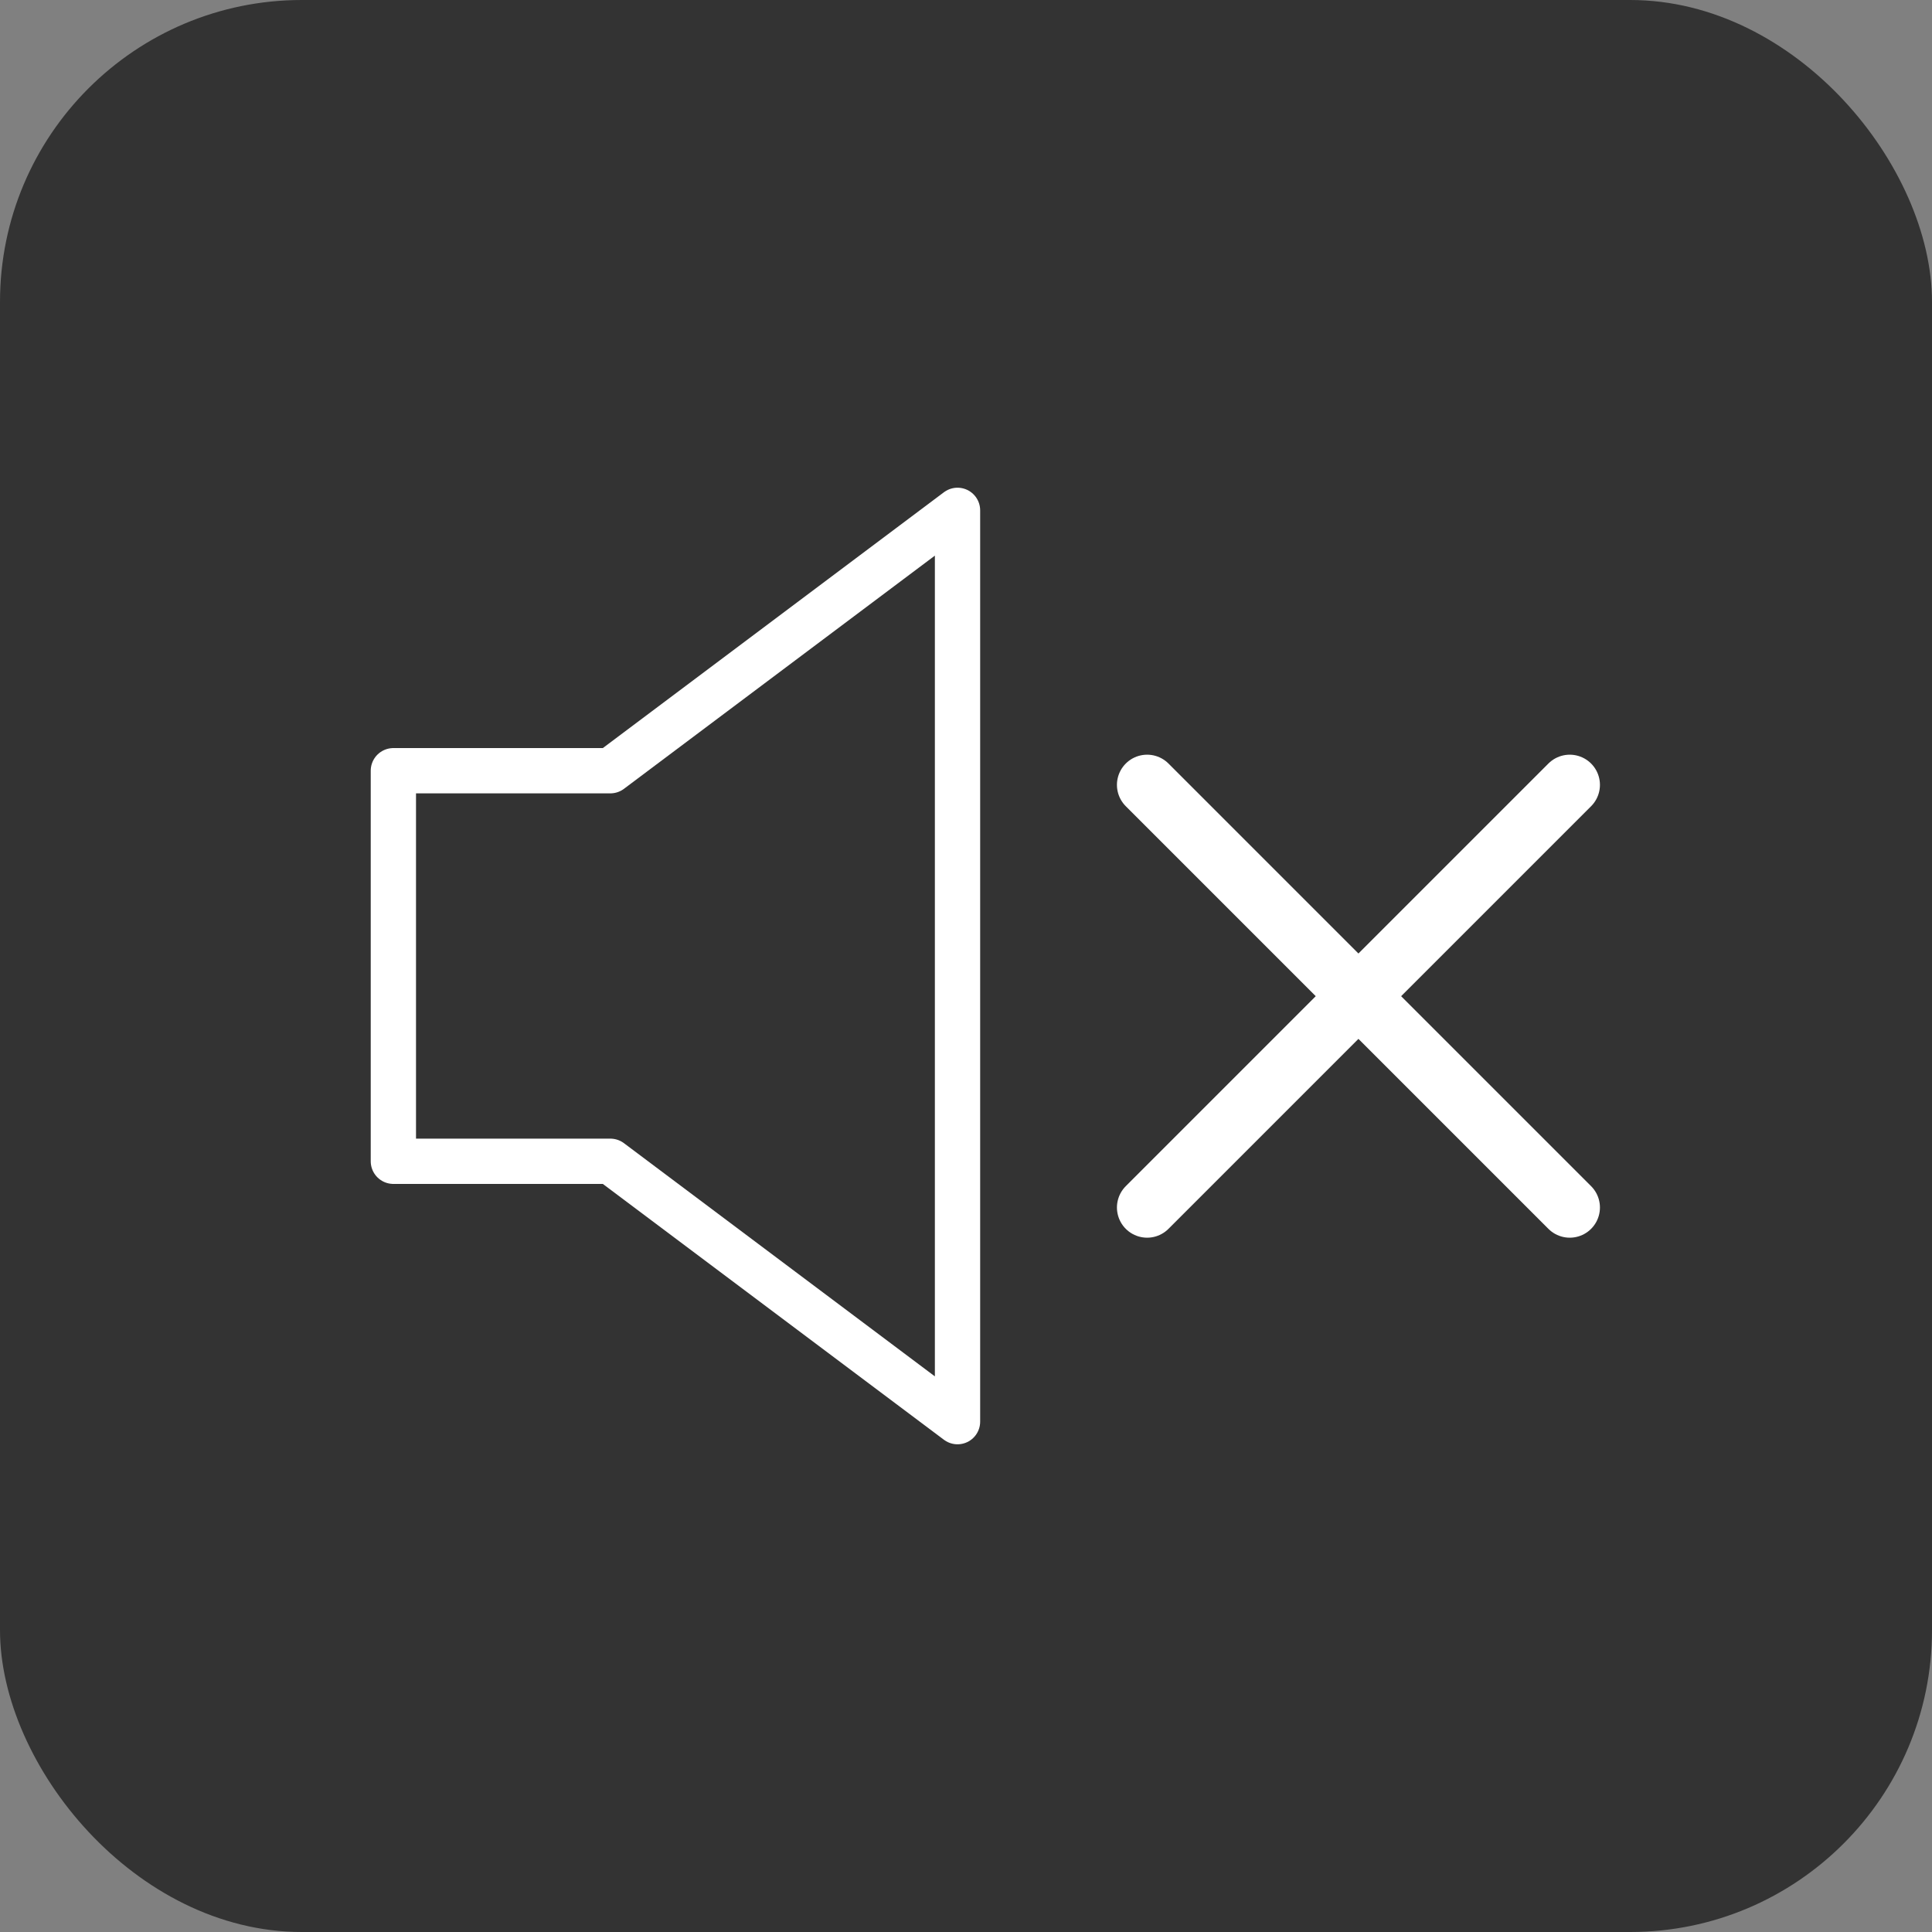
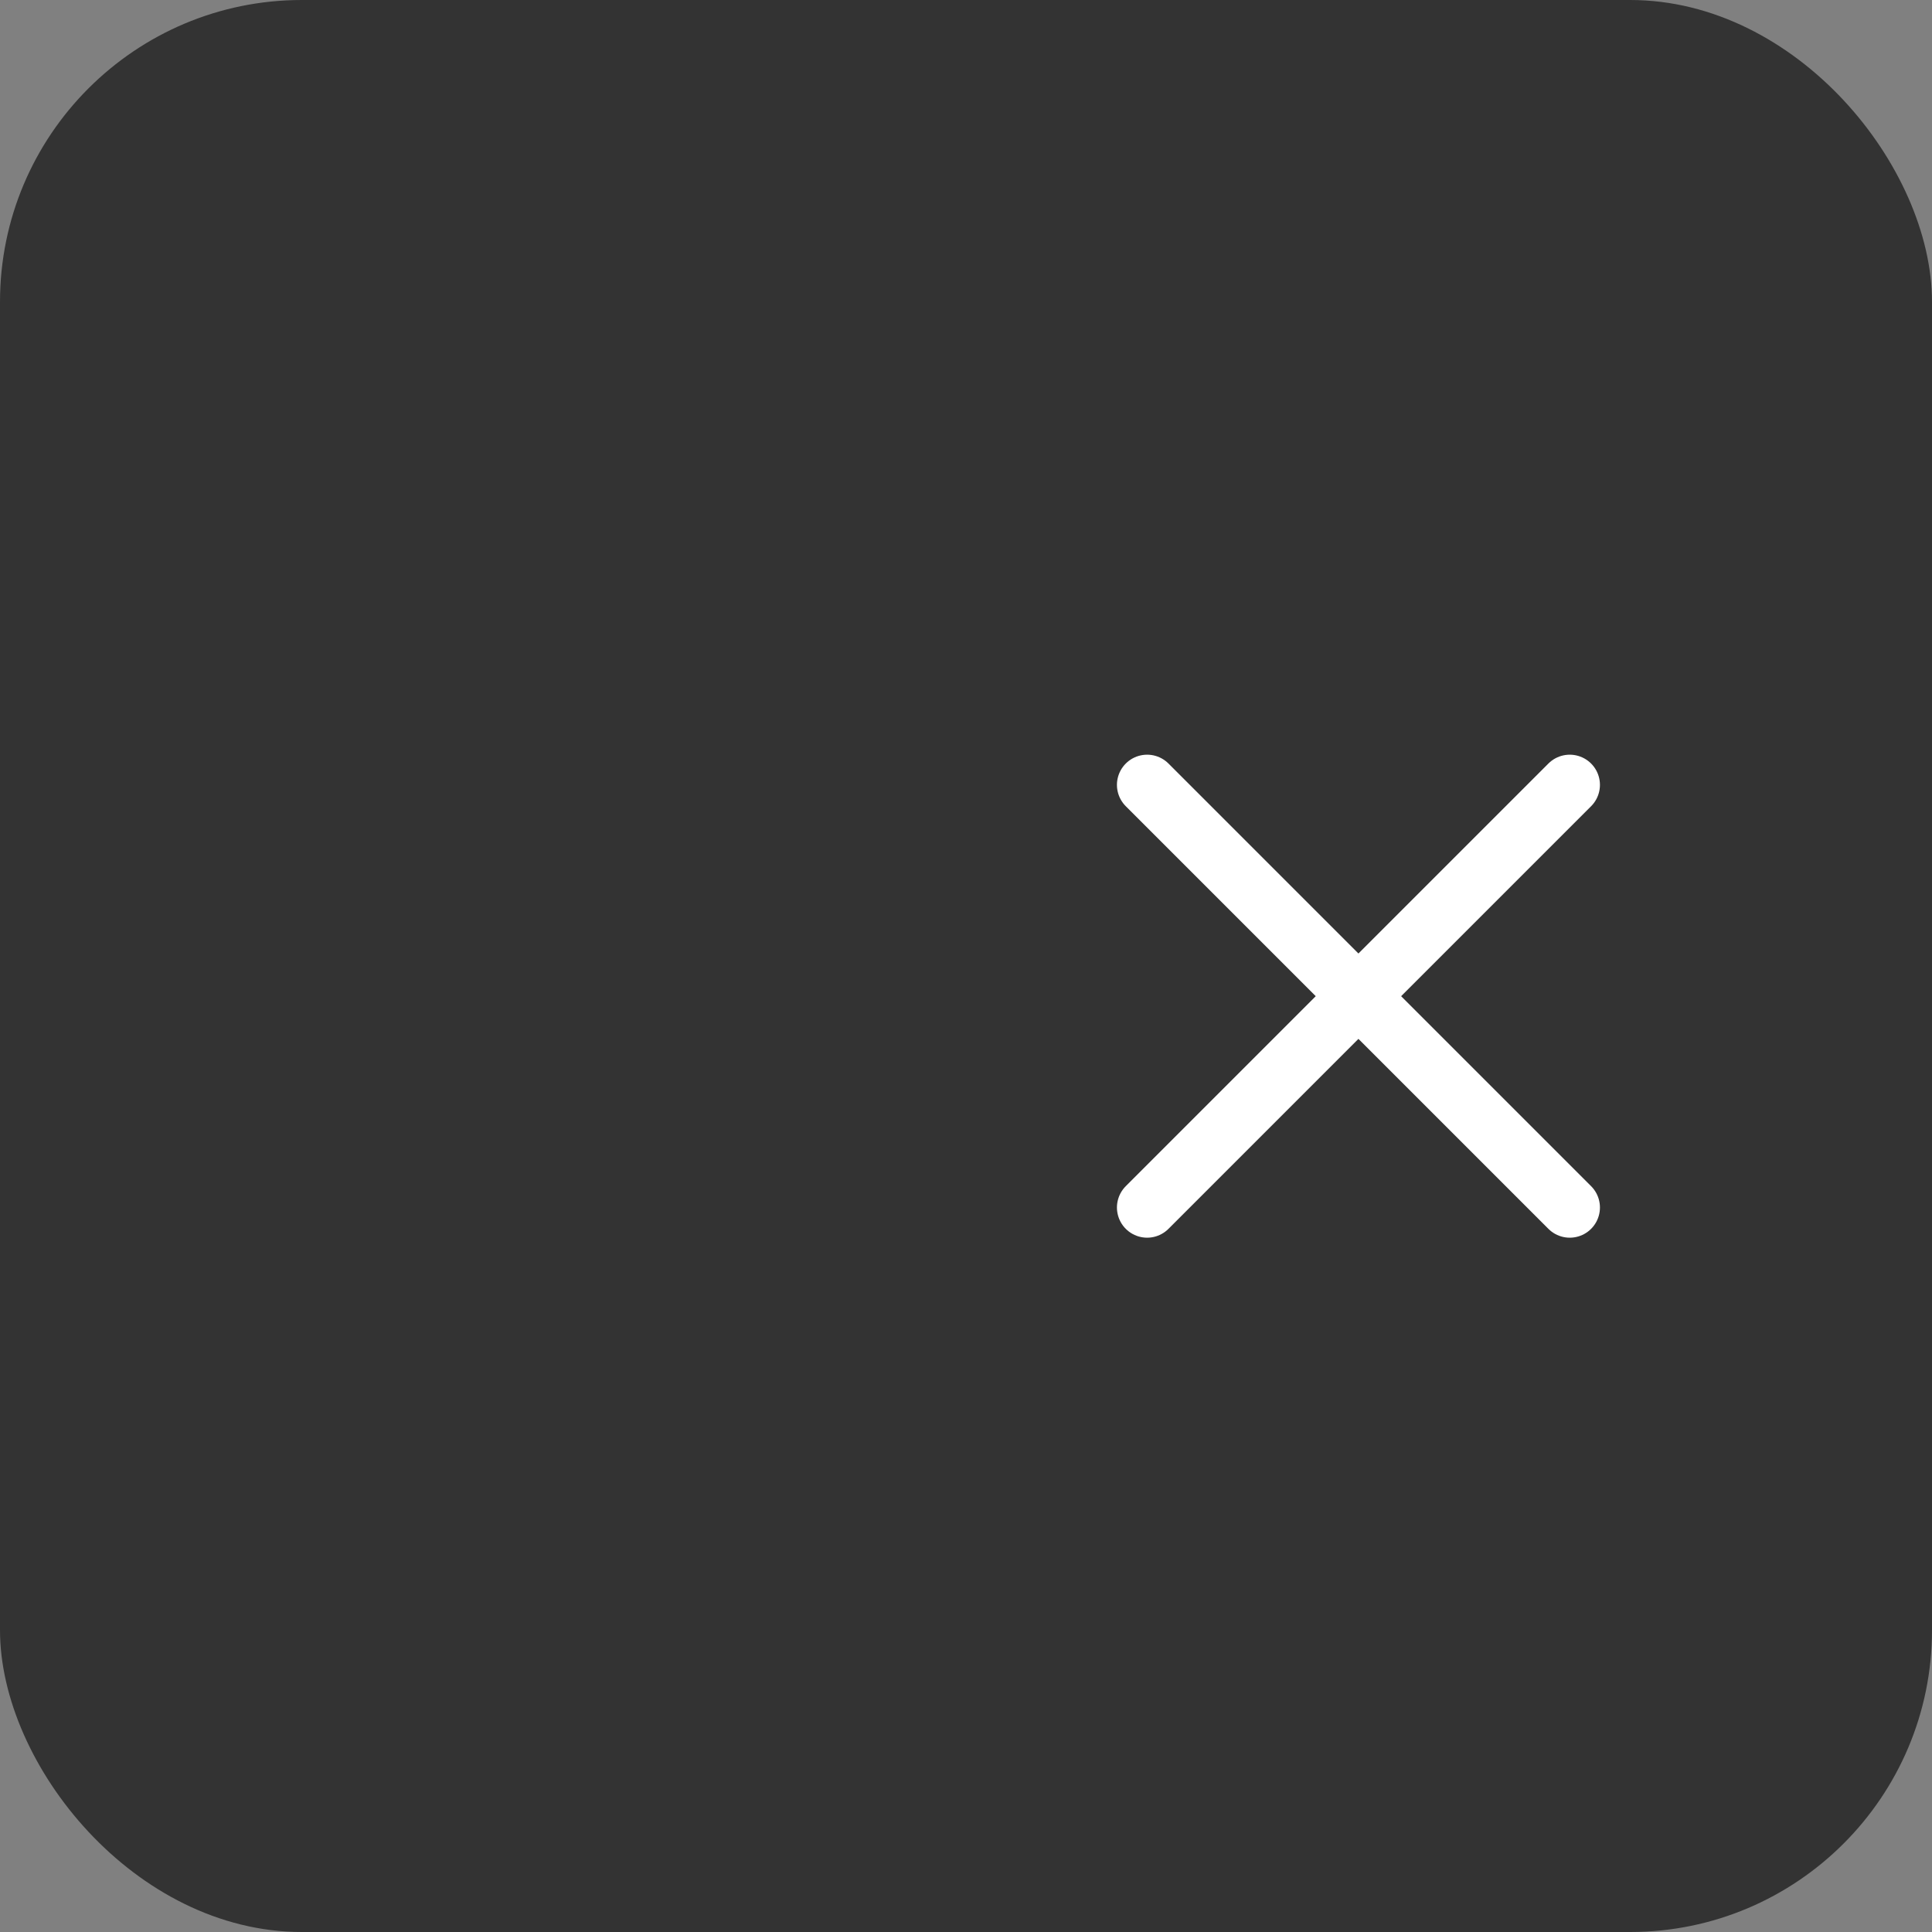
<svg xmlns="http://www.w3.org/2000/svg" width="64" height="64" viewBox="0 0 64 64" fill="none">
  <rect x="0" y="0" width="64" height="64" fill="#808080" stroke="none" />
  <rect width="64" height="64" rx="10" fill="black" fill-opacity="0.6" />
-   <path d="M13.031 25.531V38.469H20.219L31.719 47.094V16.906L20.219 25.531H13.031Z" stroke="white" stroke-width="1.5" stroke-linecap="round" stroke-linejoin="round" />
  <path d="M38 26L52 40" stroke="white" stroke-width="2" stroke-linecap="round" />
  <path d="M52 26L38 40" stroke="white" stroke-width="2" stroke-linecap="round" />
</svg>